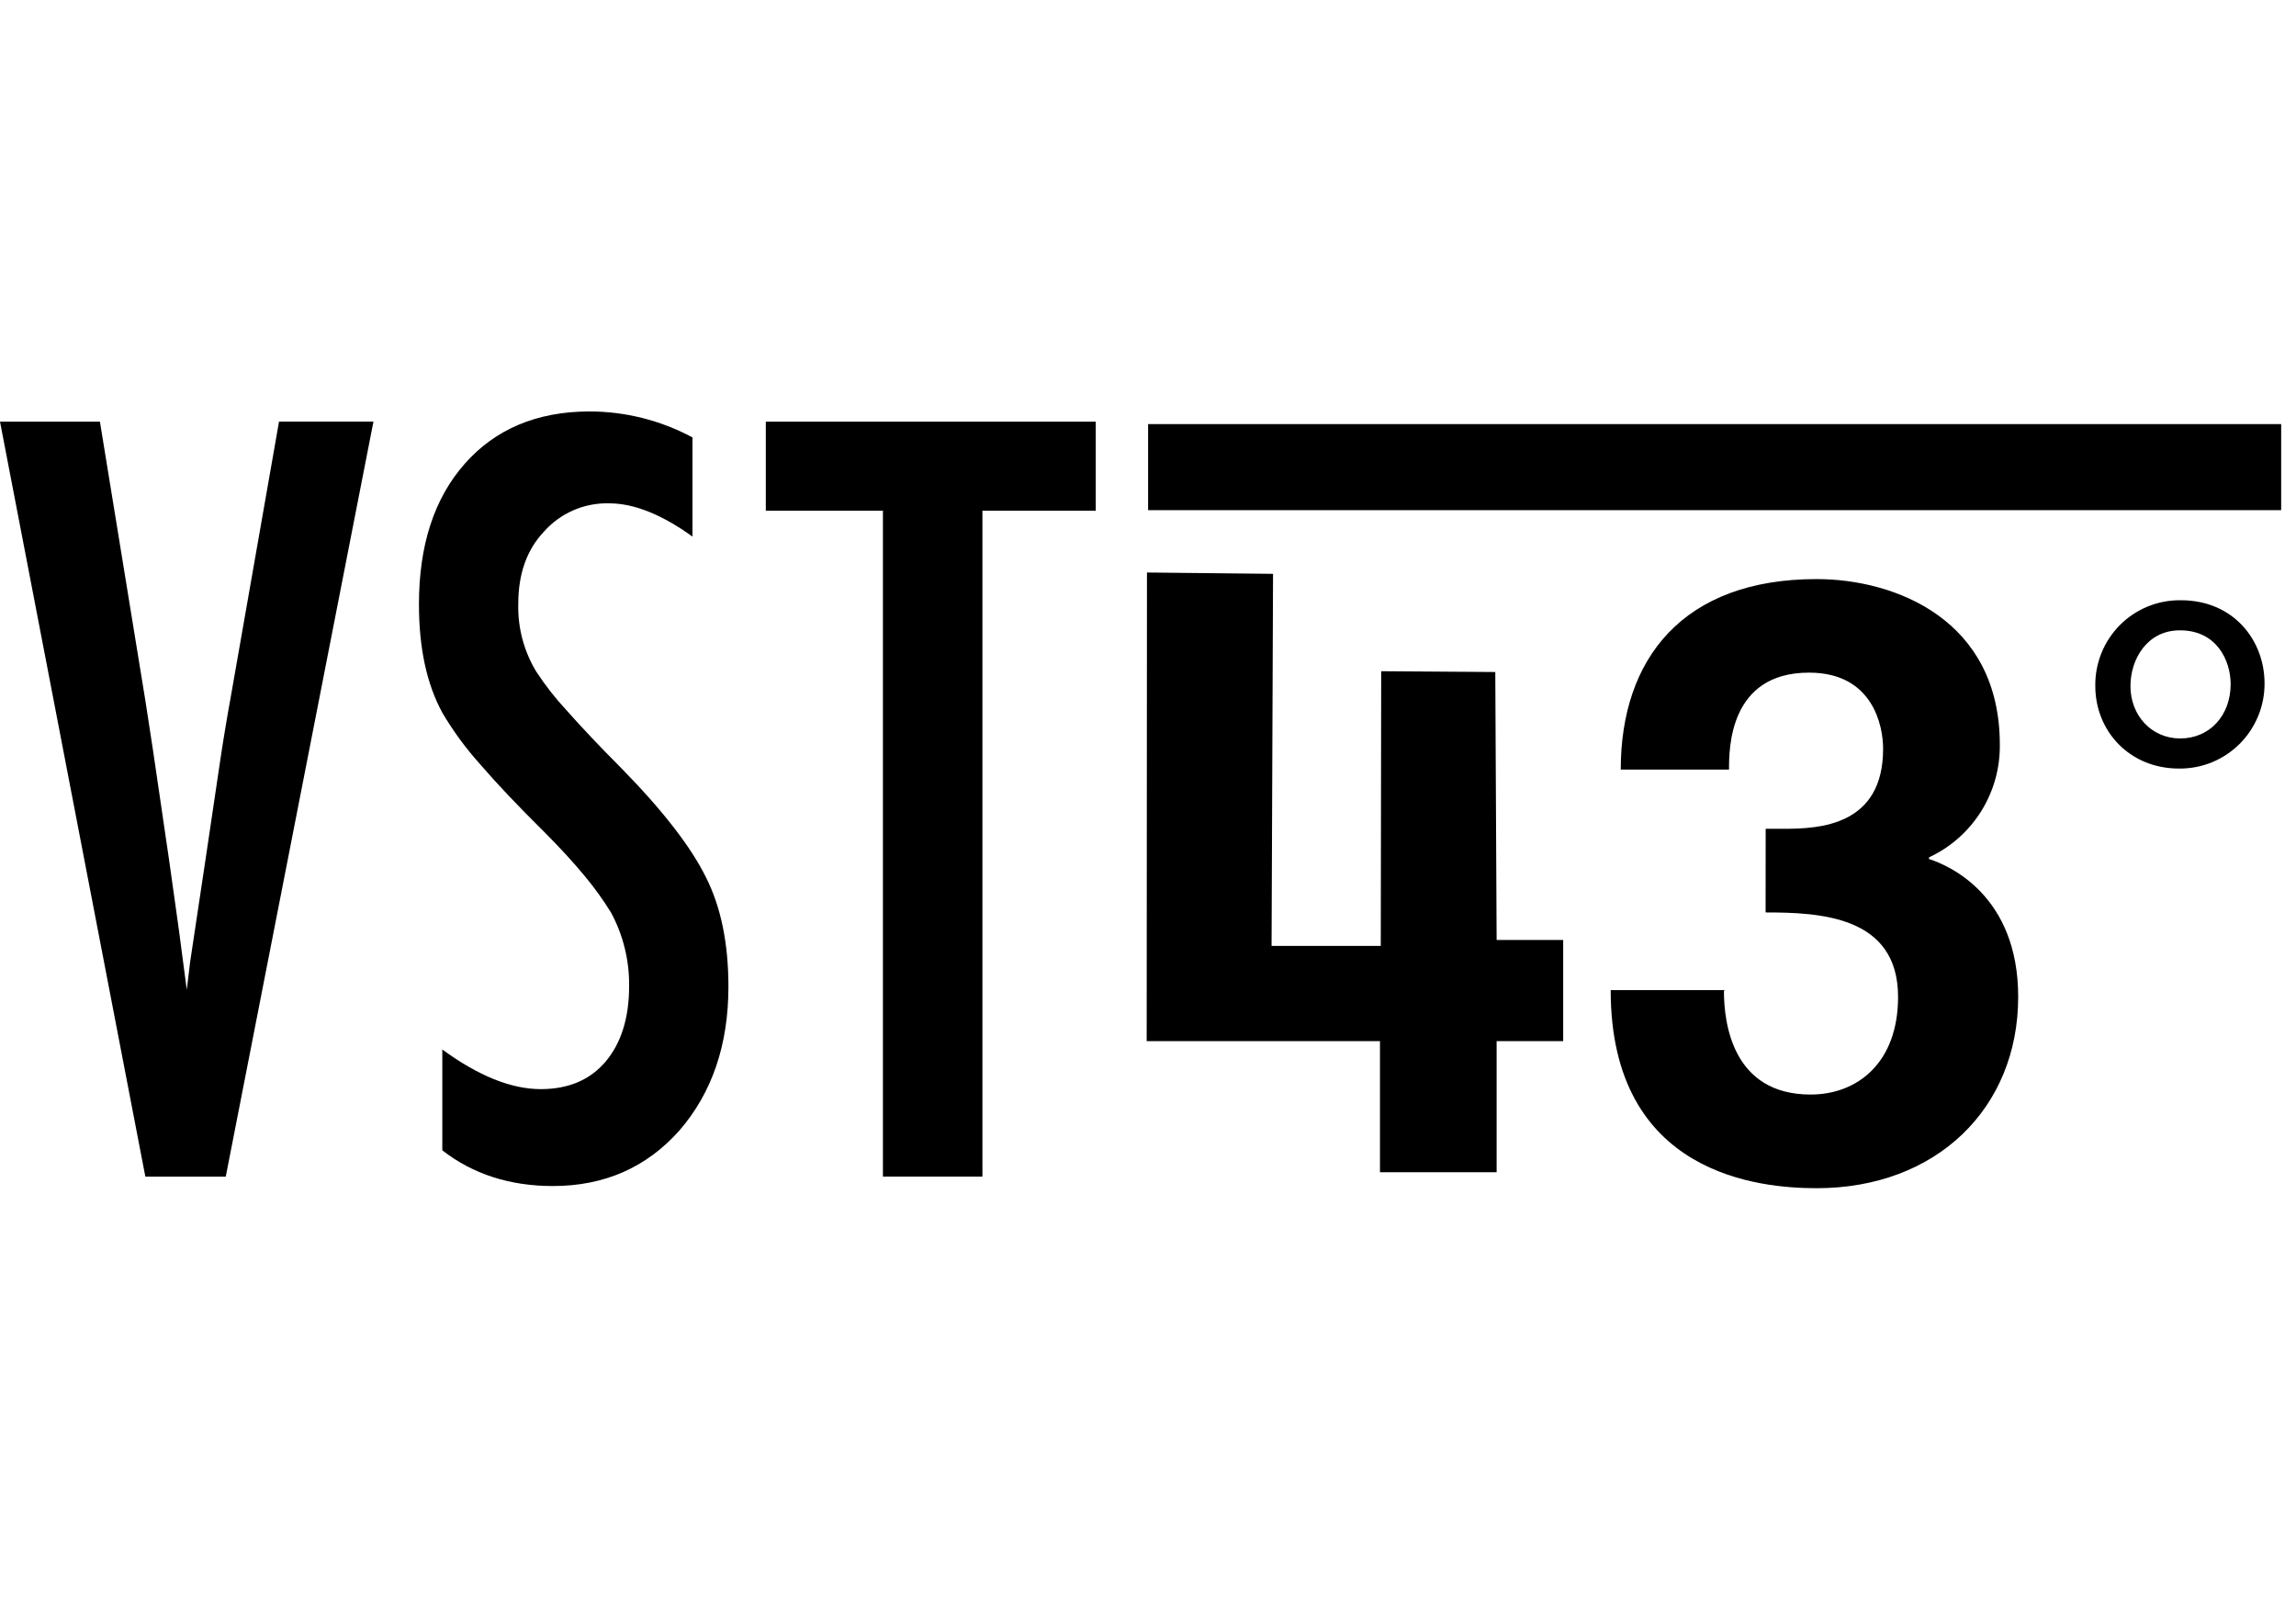
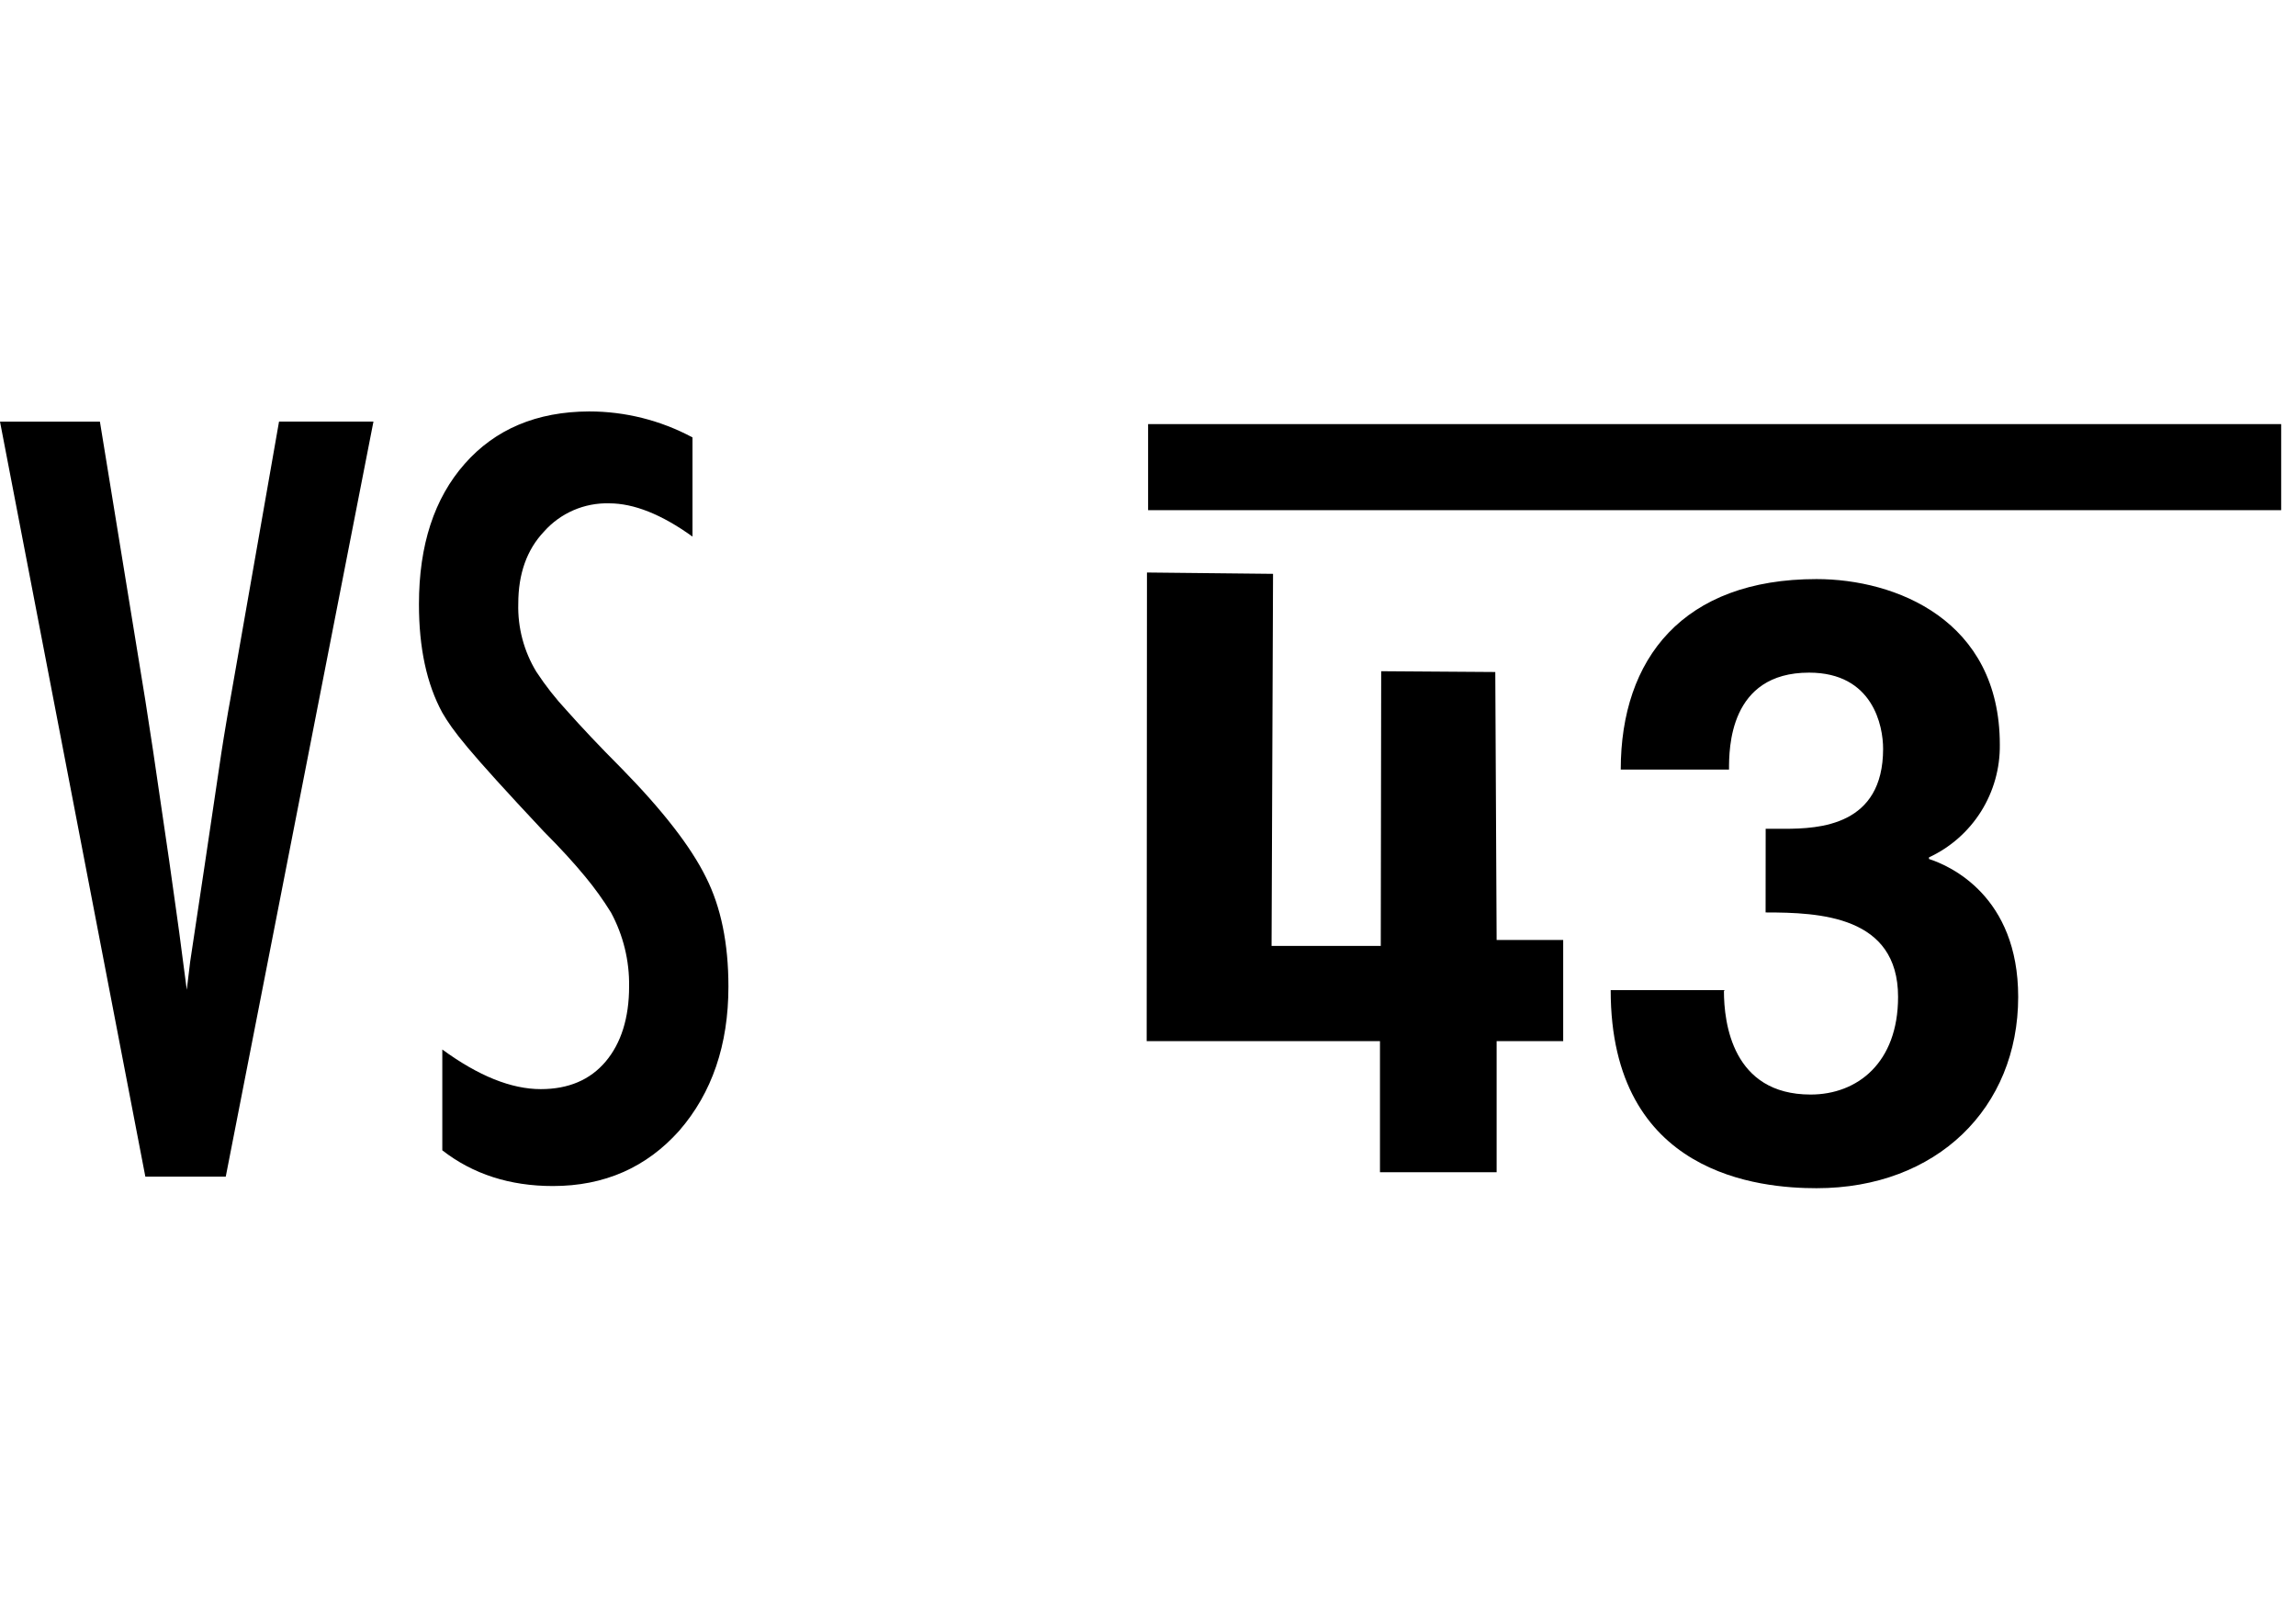
<svg xmlns="http://www.w3.org/2000/svg" width="89" height="62" viewBox="0 0 89 62" fill="none">
  <path d="M0 16.343H3.873L5.634 27.149L5.934 29.1L6.556 33.345C6.659 34.064 6.749 34.718 6.832 35.309C6.916 35.899 6.99 36.444 7.05 36.924L7.24 38.364C7.276 38.075 7.308 37.817 7.334 37.586C7.361 37.354 7.382 37.174 7.41 37.019L7.92 33.627L8.582 29.171C8.645 28.771 8.703 28.399 8.763 28.053C8.823 27.708 8.869 27.411 8.921 27.148L10.816 16.341H14.476L8.751 45.605H5.634L0 16.343Z" fill="black" />
-   <path d="M26.843 16.954V20.798C25.648 19.937 24.568 19.509 23.614 19.509C23.139 19.496 22.666 19.587 22.23 19.776C21.793 19.965 21.403 20.247 21.087 20.604C20.422 21.307 20.09 22.239 20.09 23.4C20.065 24.327 20.308 25.242 20.789 26.035C21.14 26.571 21.537 27.076 21.973 27.545C22.523 28.164 23.227 28.915 24.094 29.784C25.695 31.418 26.787 32.827 27.369 34.012C27.947 35.16 28.236 36.569 28.236 38.238C28.236 40.499 27.6 42.362 26.328 43.827C25.055 45.252 23.424 45.97 21.433 45.97C19.76 45.97 18.33 45.508 17.145 44.586V40.678C18.546 41.702 19.818 42.214 20.963 42.214C22.035 42.214 22.875 41.856 23.475 41.147C24.075 40.437 24.386 39.456 24.386 38.235C24.401 37.236 24.159 36.249 23.685 35.37C23.384 34.883 23.049 34.417 22.684 33.977C22.253 33.454 21.719 32.868 21.078 32.227C20.08 31.241 19.254 30.369 18.601 29.61C18.051 28.998 17.563 28.332 17.145 27.623C16.54 26.511 16.238 25.108 16.24 23.413C16.24 21.128 16.832 19.315 18.016 17.974C19.201 16.632 20.806 15.956 22.834 15.947C24.233 15.946 25.61 16.292 26.843 16.954Z" fill="black" />
-   <path d="M29.685 16.343H42.475V19.794H38.082V45.604H34.225V19.794H29.685V16.343Z" fill="black" />
+   <path d="M26.843 16.954V20.798C25.648 19.937 24.568 19.509 23.614 19.509C23.139 19.496 22.666 19.587 22.23 19.776C21.793 19.965 21.403 20.247 21.087 20.604C20.422 21.307 20.09 22.239 20.09 23.4C20.065 24.327 20.308 25.242 20.789 26.035C21.14 26.571 21.537 27.076 21.973 27.545C22.523 28.164 23.227 28.915 24.094 29.784C25.695 31.418 26.787 32.827 27.369 34.012C27.947 35.16 28.236 36.569 28.236 38.238C28.236 40.499 27.6 42.362 26.328 43.827C25.055 45.252 23.424 45.97 21.433 45.97C19.76 45.97 18.33 45.508 17.145 44.586V40.678C18.546 41.702 19.818 42.214 20.963 42.214C22.035 42.214 22.875 41.856 23.475 41.147C24.075 40.437 24.386 39.456 24.386 38.235C24.401 37.236 24.159 36.249 23.685 35.37C23.384 34.883 23.049 34.417 22.684 33.977C22.253 33.454 21.719 32.868 21.078 32.227C18.051 28.998 17.563 28.332 17.145 27.623C16.54 26.511 16.238 25.108 16.24 23.413C16.24 21.128 16.832 19.315 18.016 17.974C19.201 16.632 20.806 15.956 22.834 15.947C24.233 15.946 25.61 16.292 26.843 16.954Z" fill="black" />
  <path d="M88.425 16.438H44.504V19.774H88.425V16.438Z" fill="black" />
  <path d="M49.29 36.663H53.523L53.539 26.016L57.962 26.047L58.014 36.433H60.594V40.353H58.014V45.435H53.492V40.353H44.449L44.46 22.19L49.347 22.242L49.29 36.663Z" fill="black" />
  <path d="M68.443 32.124H69.15C70.543 32.124 72.995 31.998 72.995 29.023C72.995 28.142 72.608 26.071 70.125 26.071C67.022 26.071 67.022 29.023 67.022 29.828H62.825C62.825 25.523 65.246 22.445 70.414 22.445C73.478 22.445 77.519 24.029 77.519 28.86C77.531 29.776 77.278 30.677 76.791 31.453C76.303 32.228 75.603 32.846 74.773 33.231V33.294C75.577 33.553 78.231 34.72 78.231 38.639C78.231 42.944 75.073 46.054 70.415 46.054C68.251 46.054 62.435 45.566 62.435 38.377H66.856L66.825 38.409C66.825 39.642 67.15 42.424 70.185 42.424C71.993 42.424 73.575 41.199 73.575 38.639C73.575 35.497 70.54 35.366 68.44 35.366L68.443 32.124Z" fill="black" />
-   <path d="M84.541 23.265C86.567 23.265 87.781 24.806 87.781 26.491C87.782 26.927 87.698 27.358 87.531 27.761C87.365 28.163 87.12 28.529 86.811 28.836C86.503 29.143 86.136 29.385 85.734 29.549C85.331 29.712 84.9 29.794 84.465 29.789C82.539 29.789 81.22 28.329 81.22 26.59C81.214 26.154 81.294 25.721 81.457 25.316C81.62 24.911 81.862 24.543 82.168 24.233C82.475 23.923 82.841 23.678 83.243 23.512C83.646 23.346 84.077 23.262 84.512 23.265H84.541ZM84.493 24.432C83.23 24.432 82.583 25.552 82.583 26.59C82.583 27.734 83.401 28.622 84.512 28.622C85.652 28.622 86.467 27.734 86.467 26.516C86.467 25.599 85.921 24.432 84.512 24.432H84.493Z" fill="black" />
</svg>